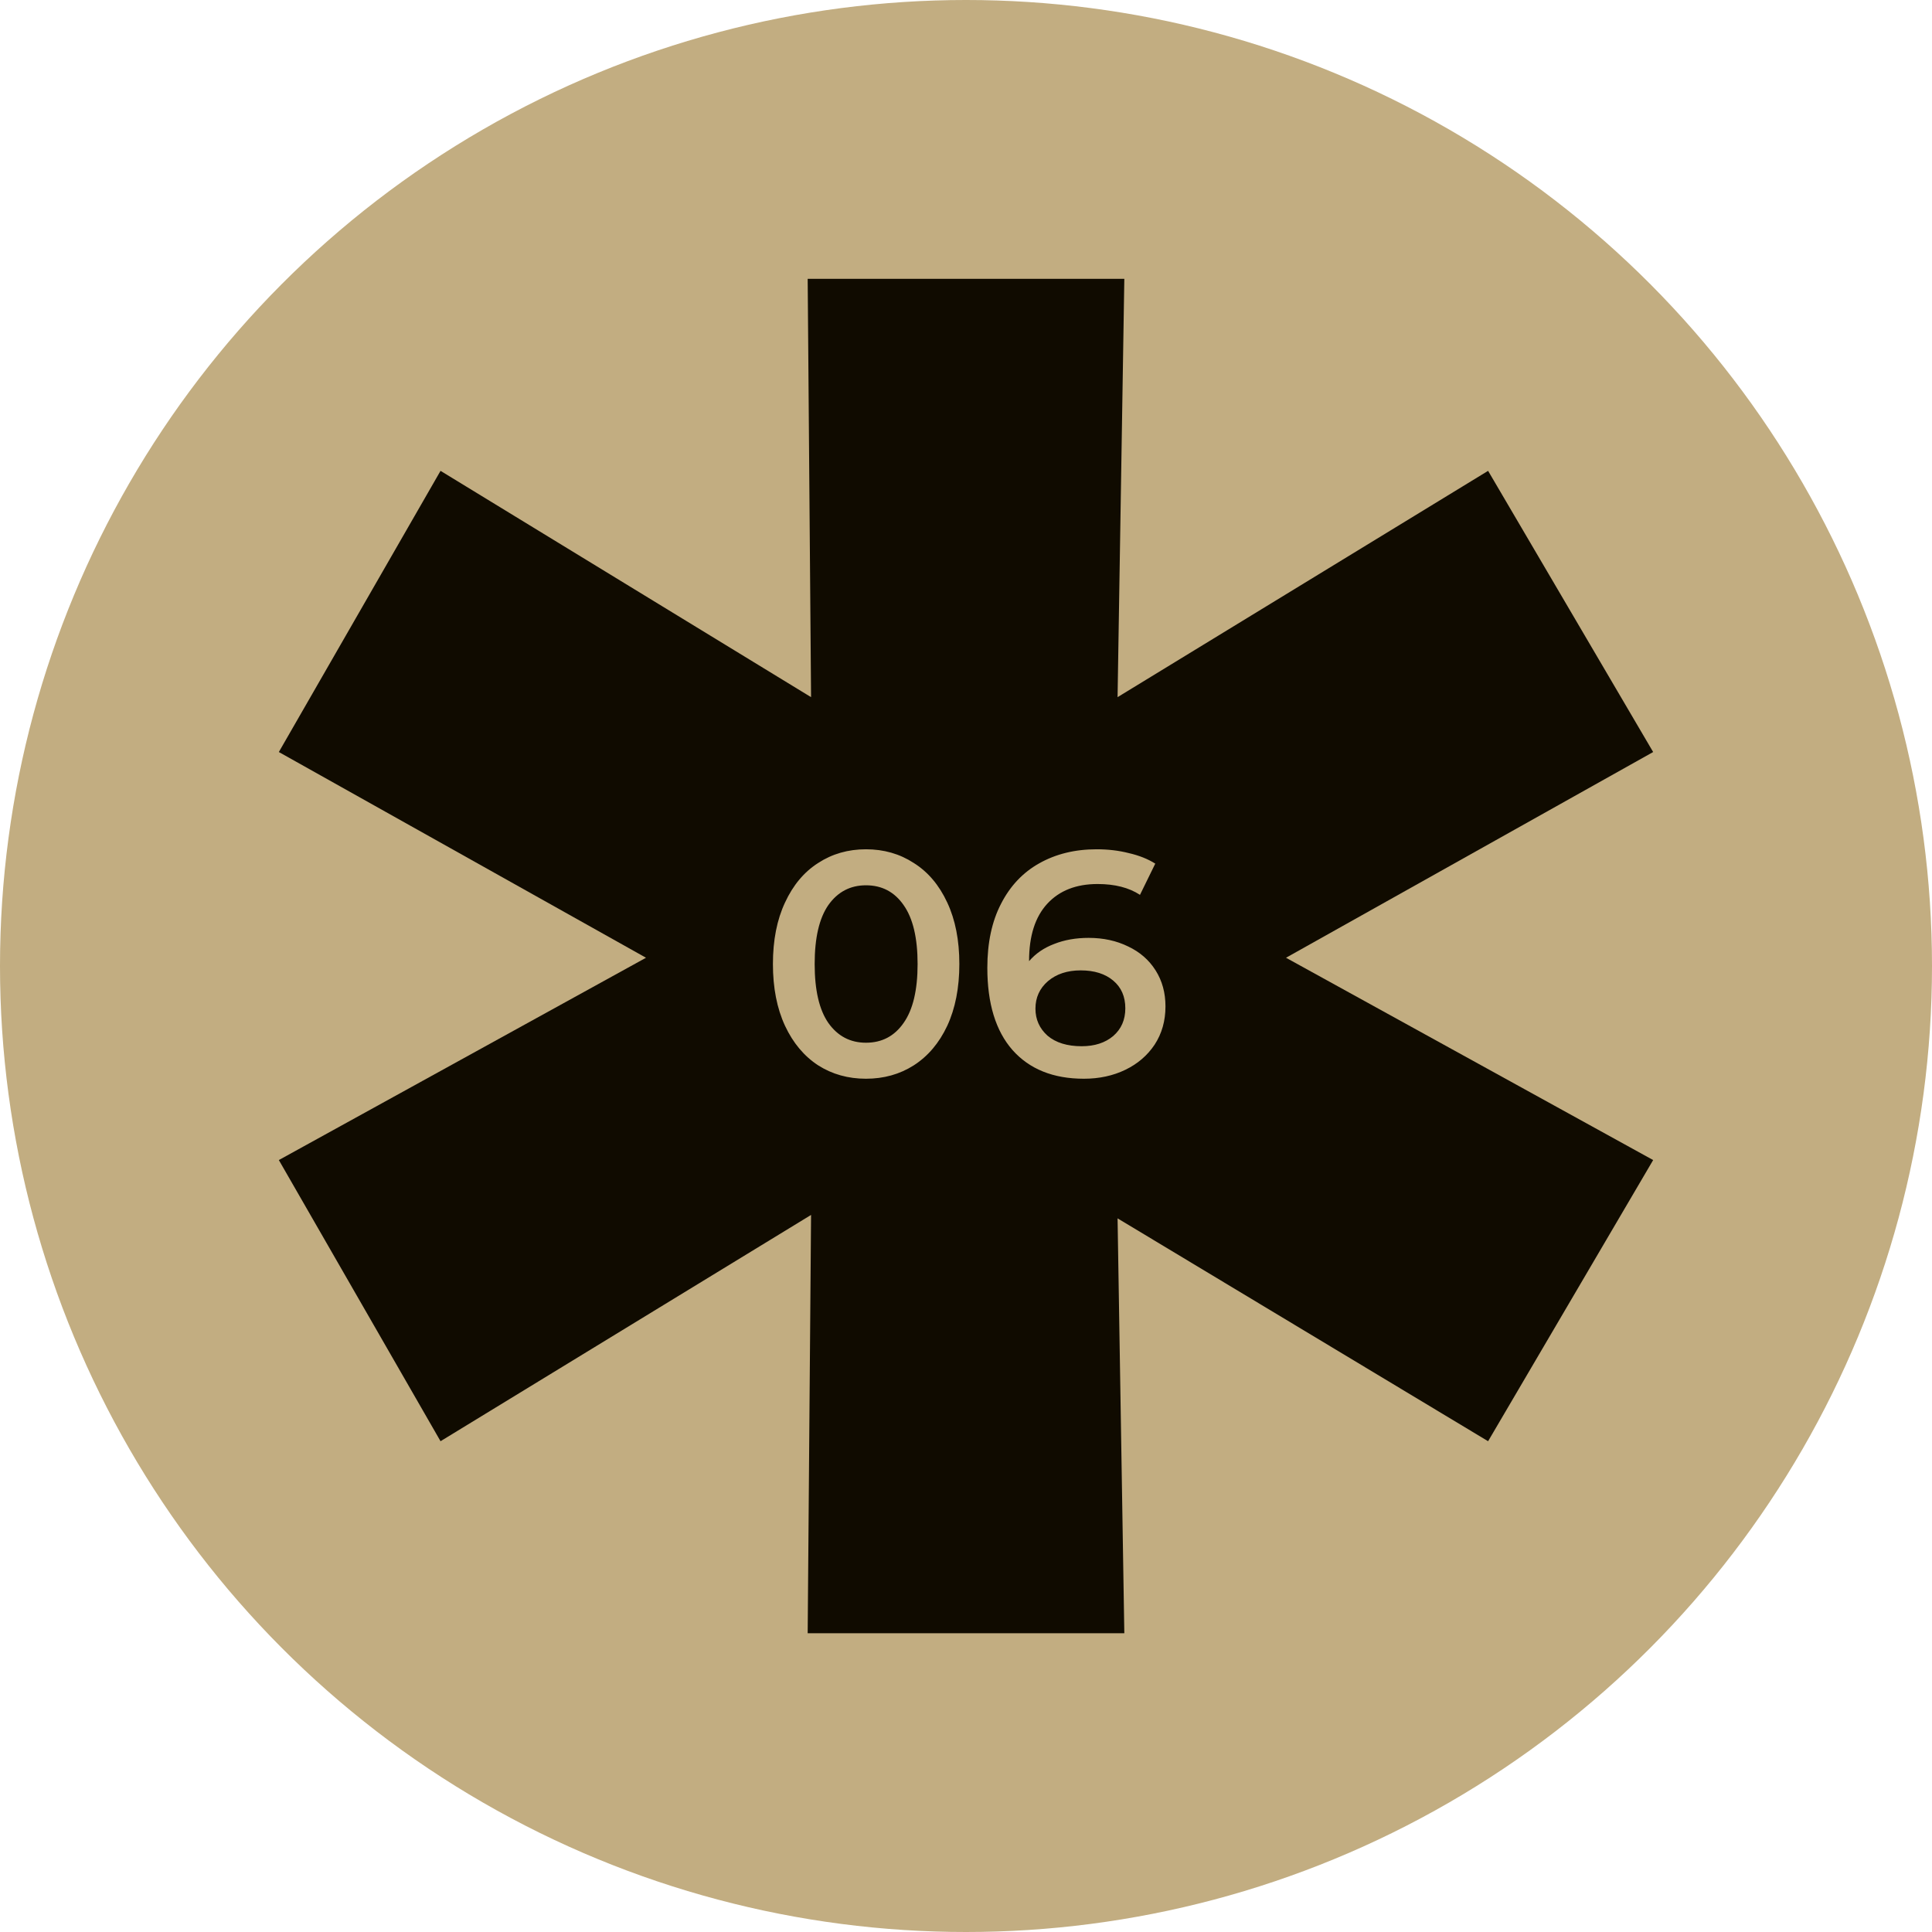
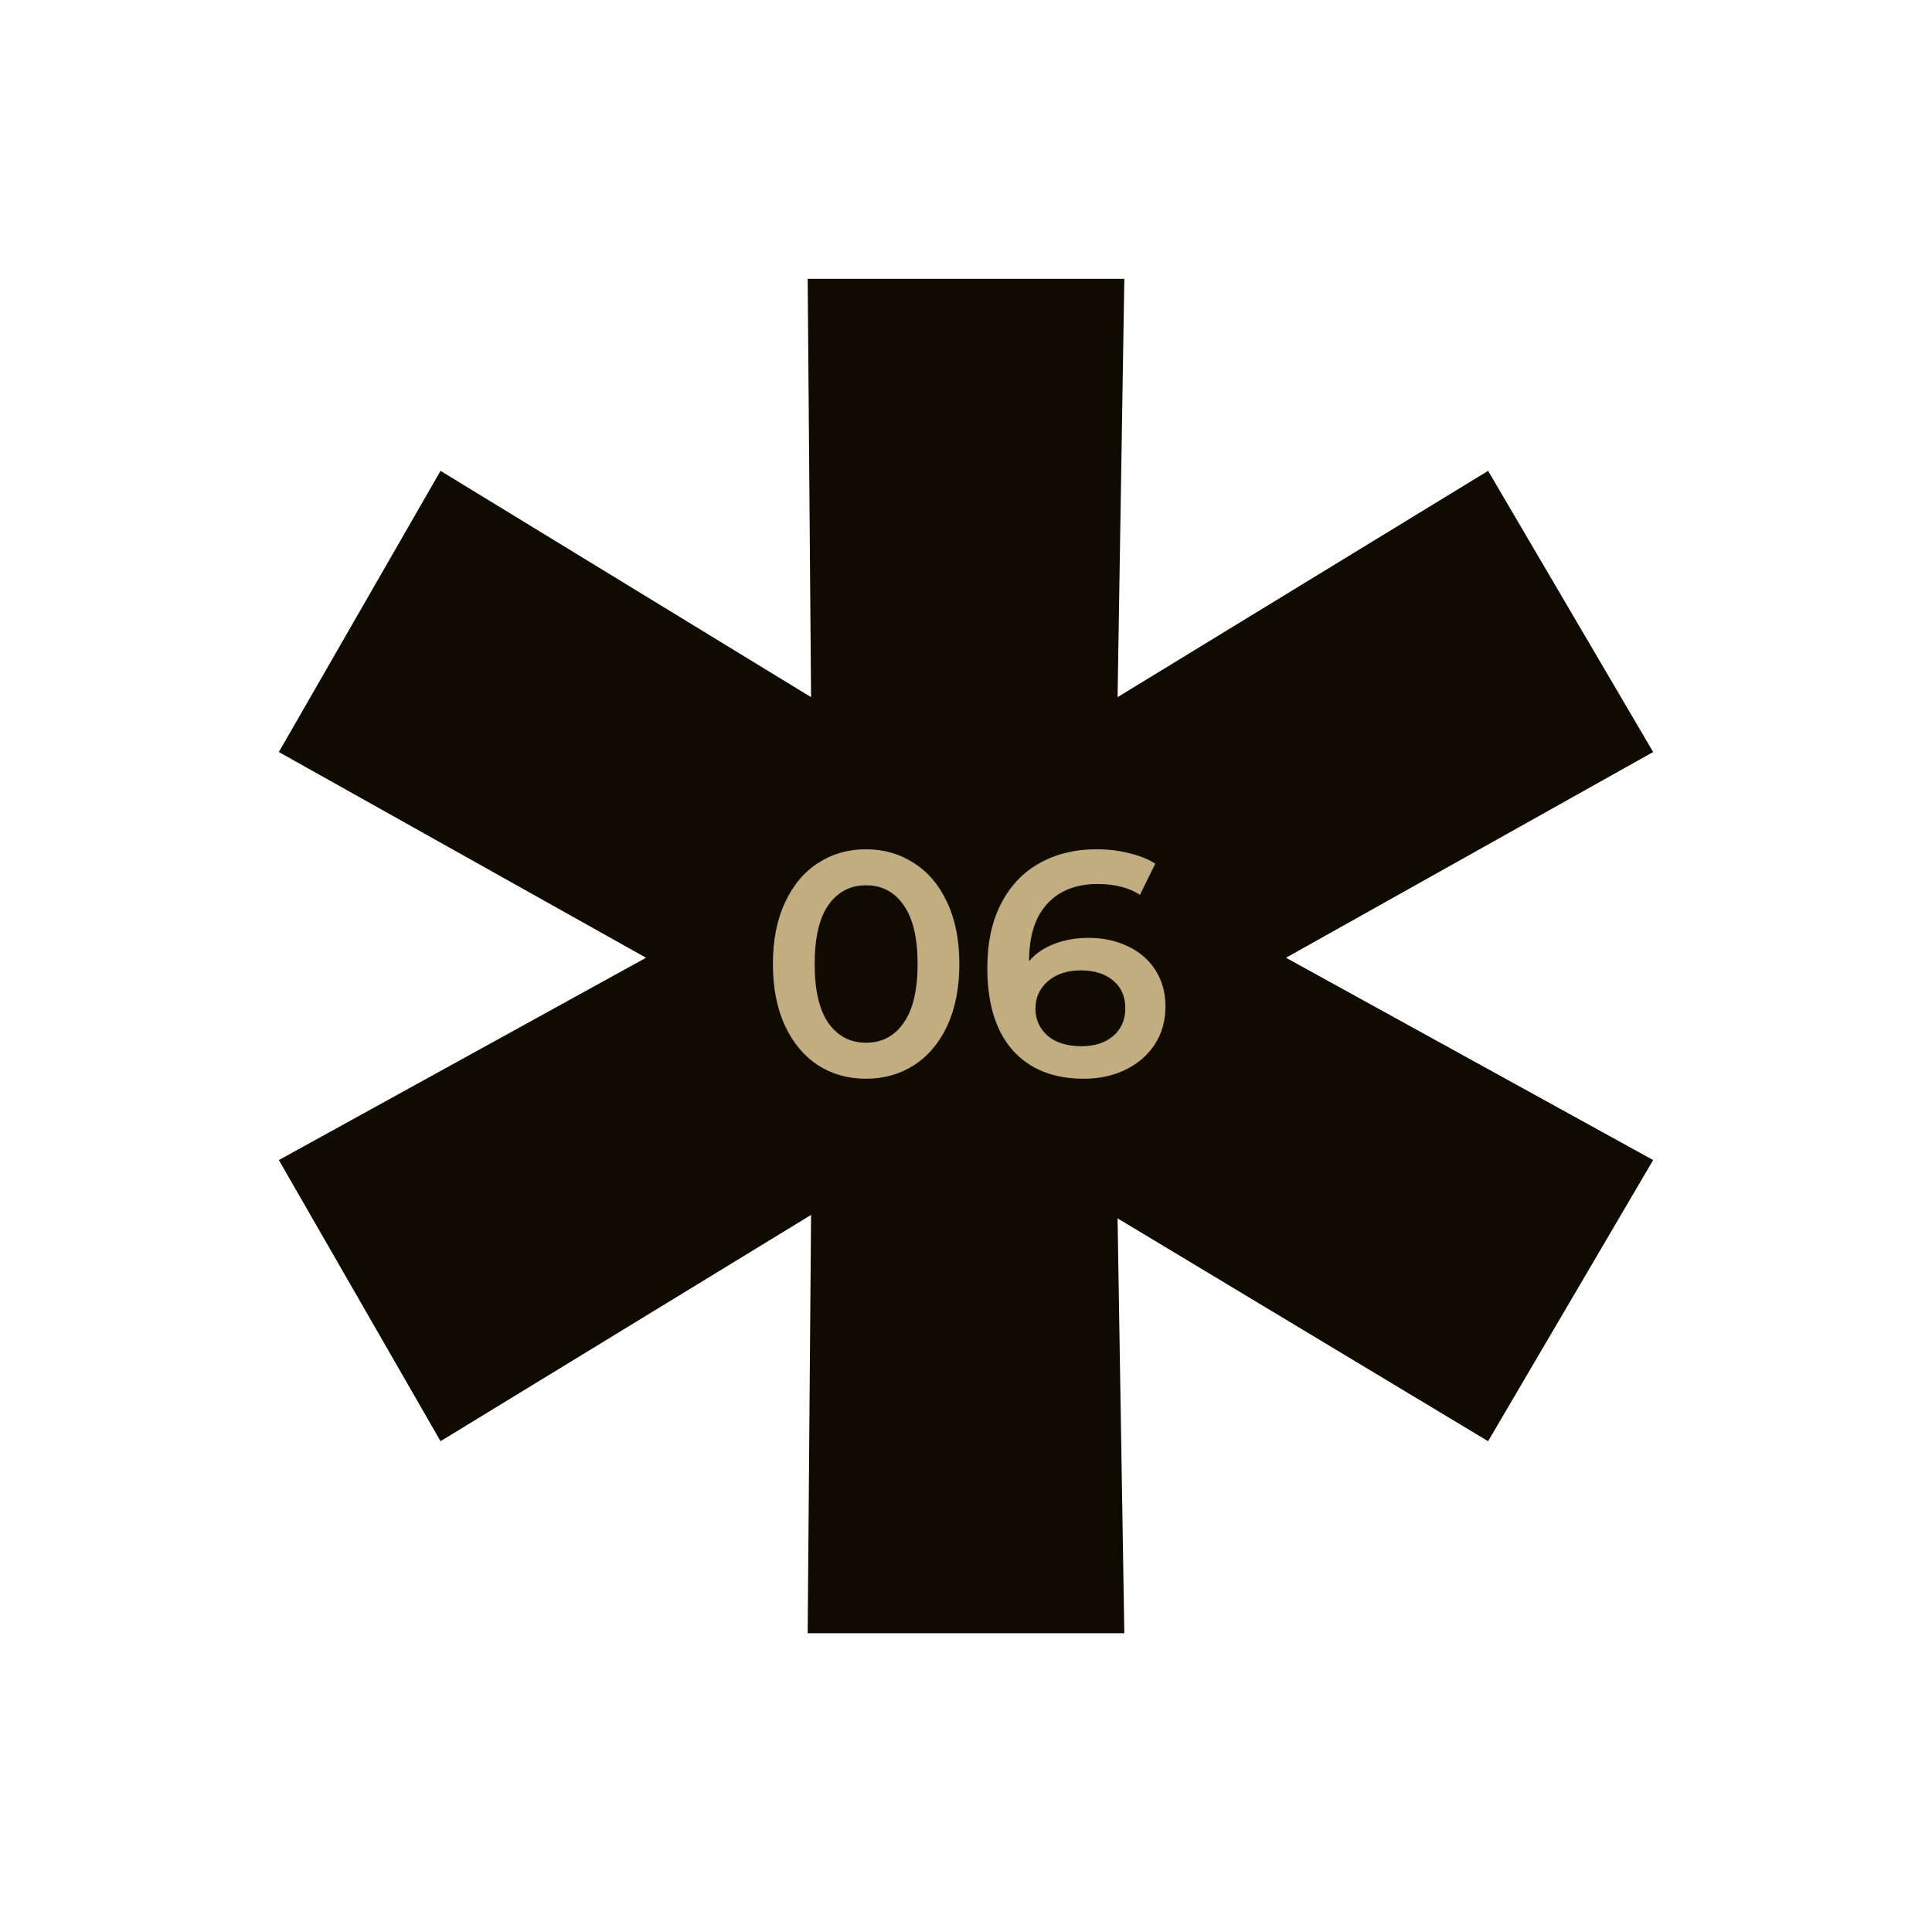
<svg xmlns="http://www.w3.org/2000/svg" width="97" height="97" viewBox="0 0 97 97" fill="none">
-   <circle cx="48.5" cy="48.5" r="48.5" fill="#C2AD81" />
  <path d="M64.566 48.086L83 58.243L74.713 72.359L56.11 61.17L56.449 82H40.551L40.721 60.998L22.118 72.359L14 58.243L32.434 48.086L14 37.757L22.118 23.64L40.721 35.002L40.551 14H56.449L56.11 35.002L74.713 23.64L83 37.757L64.566 48.086Z" fill="#100B00" />
  <path d="M43.478 54.16C42.582 54.16 41.782 53.936 41.078 53.488C40.374 53.029 39.819 52.368 39.414 51.504C39.008 50.629 38.806 49.595 38.806 48.4C38.806 47.205 39.008 46.176 39.414 45.312C39.819 44.437 40.374 43.776 41.078 43.328C41.782 42.869 42.582 42.64 43.478 42.64C44.374 42.64 45.174 42.869 45.878 43.328C46.592 43.776 47.152 44.437 47.558 45.312C47.963 46.176 48.166 47.205 48.166 48.4C48.166 49.595 47.963 50.629 47.558 51.504C47.152 52.368 46.592 53.029 45.878 53.488C45.174 53.936 44.374 54.16 43.478 54.16ZM43.478 52.352C44.278 52.352 44.907 52.021 45.366 51.36C45.835 50.699 46.07 49.712 46.07 48.4C46.07 47.088 45.835 46.101 45.366 45.44C44.907 44.779 44.278 44.448 43.478 44.448C42.688 44.448 42.059 44.779 41.59 45.44C41.131 46.101 40.902 47.088 40.902 48.4C40.902 49.712 41.131 50.699 41.59 51.36C42.059 52.021 42.688 52.352 43.478 52.352ZM54.659 47.088C55.395 47.088 56.056 47.232 56.643 47.52C57.23 47.797 57.688 48.197 58.019 48.72C58.35 49.243 58.515 49.845 58.515 50.528C58.515 51.253 58.334 51.893 57.971 52.448C57.608 52.992 57.118 53.413 56.499 53.712C55.88 54.011 55.187 54.16 54.419 54.16C52.883 54.16 51.688 53.68 50.835 52.72C49.992 51.76 49.571 50.384 49.571 48.592C49.571 47.333 49.8 46.261 50.259 45.376C50.718 44.48 51.358 43.803 52.179 43.344C53.011 42.875 53.971 42.64 55.059 42.64C55.635 42.64 56.174 42.704 56.675 42.832C57.187 42.949 57.63 43.125 58.003 43.36L57.235 44.928C56.681 44.565 55.971 44.384 55.107 44.384C54.03 44.384 53.187 44.715 52.579 45.376C51.971 46.037 51.667 46.992 51.667 48.24V48.256C51.998 47.872 52.419 47.584 52.931 47.392C53.443 47.189 54.019 47.088 54.659 47.088ZM54.307 52.528C54.958 52.528 55.486 52.357 55.891 52.016C56.297 51.664 56.499 51.2 56.499 50.624C56.499 50.037 56.297 49.573 55.891 49.232C55.486 48.891 54.942 48.72 54.259 48.72C53.587 48.72 53.038 48.901 52.611 49.264C52.195 49.627 51.987 50.085 51.987 50.64C51.987 51.184 52.19 51.637 52.595 52C53.011 52.352 53.582 52.528 54.307 52.528Z" fill="#C2AD81" />
</svg>